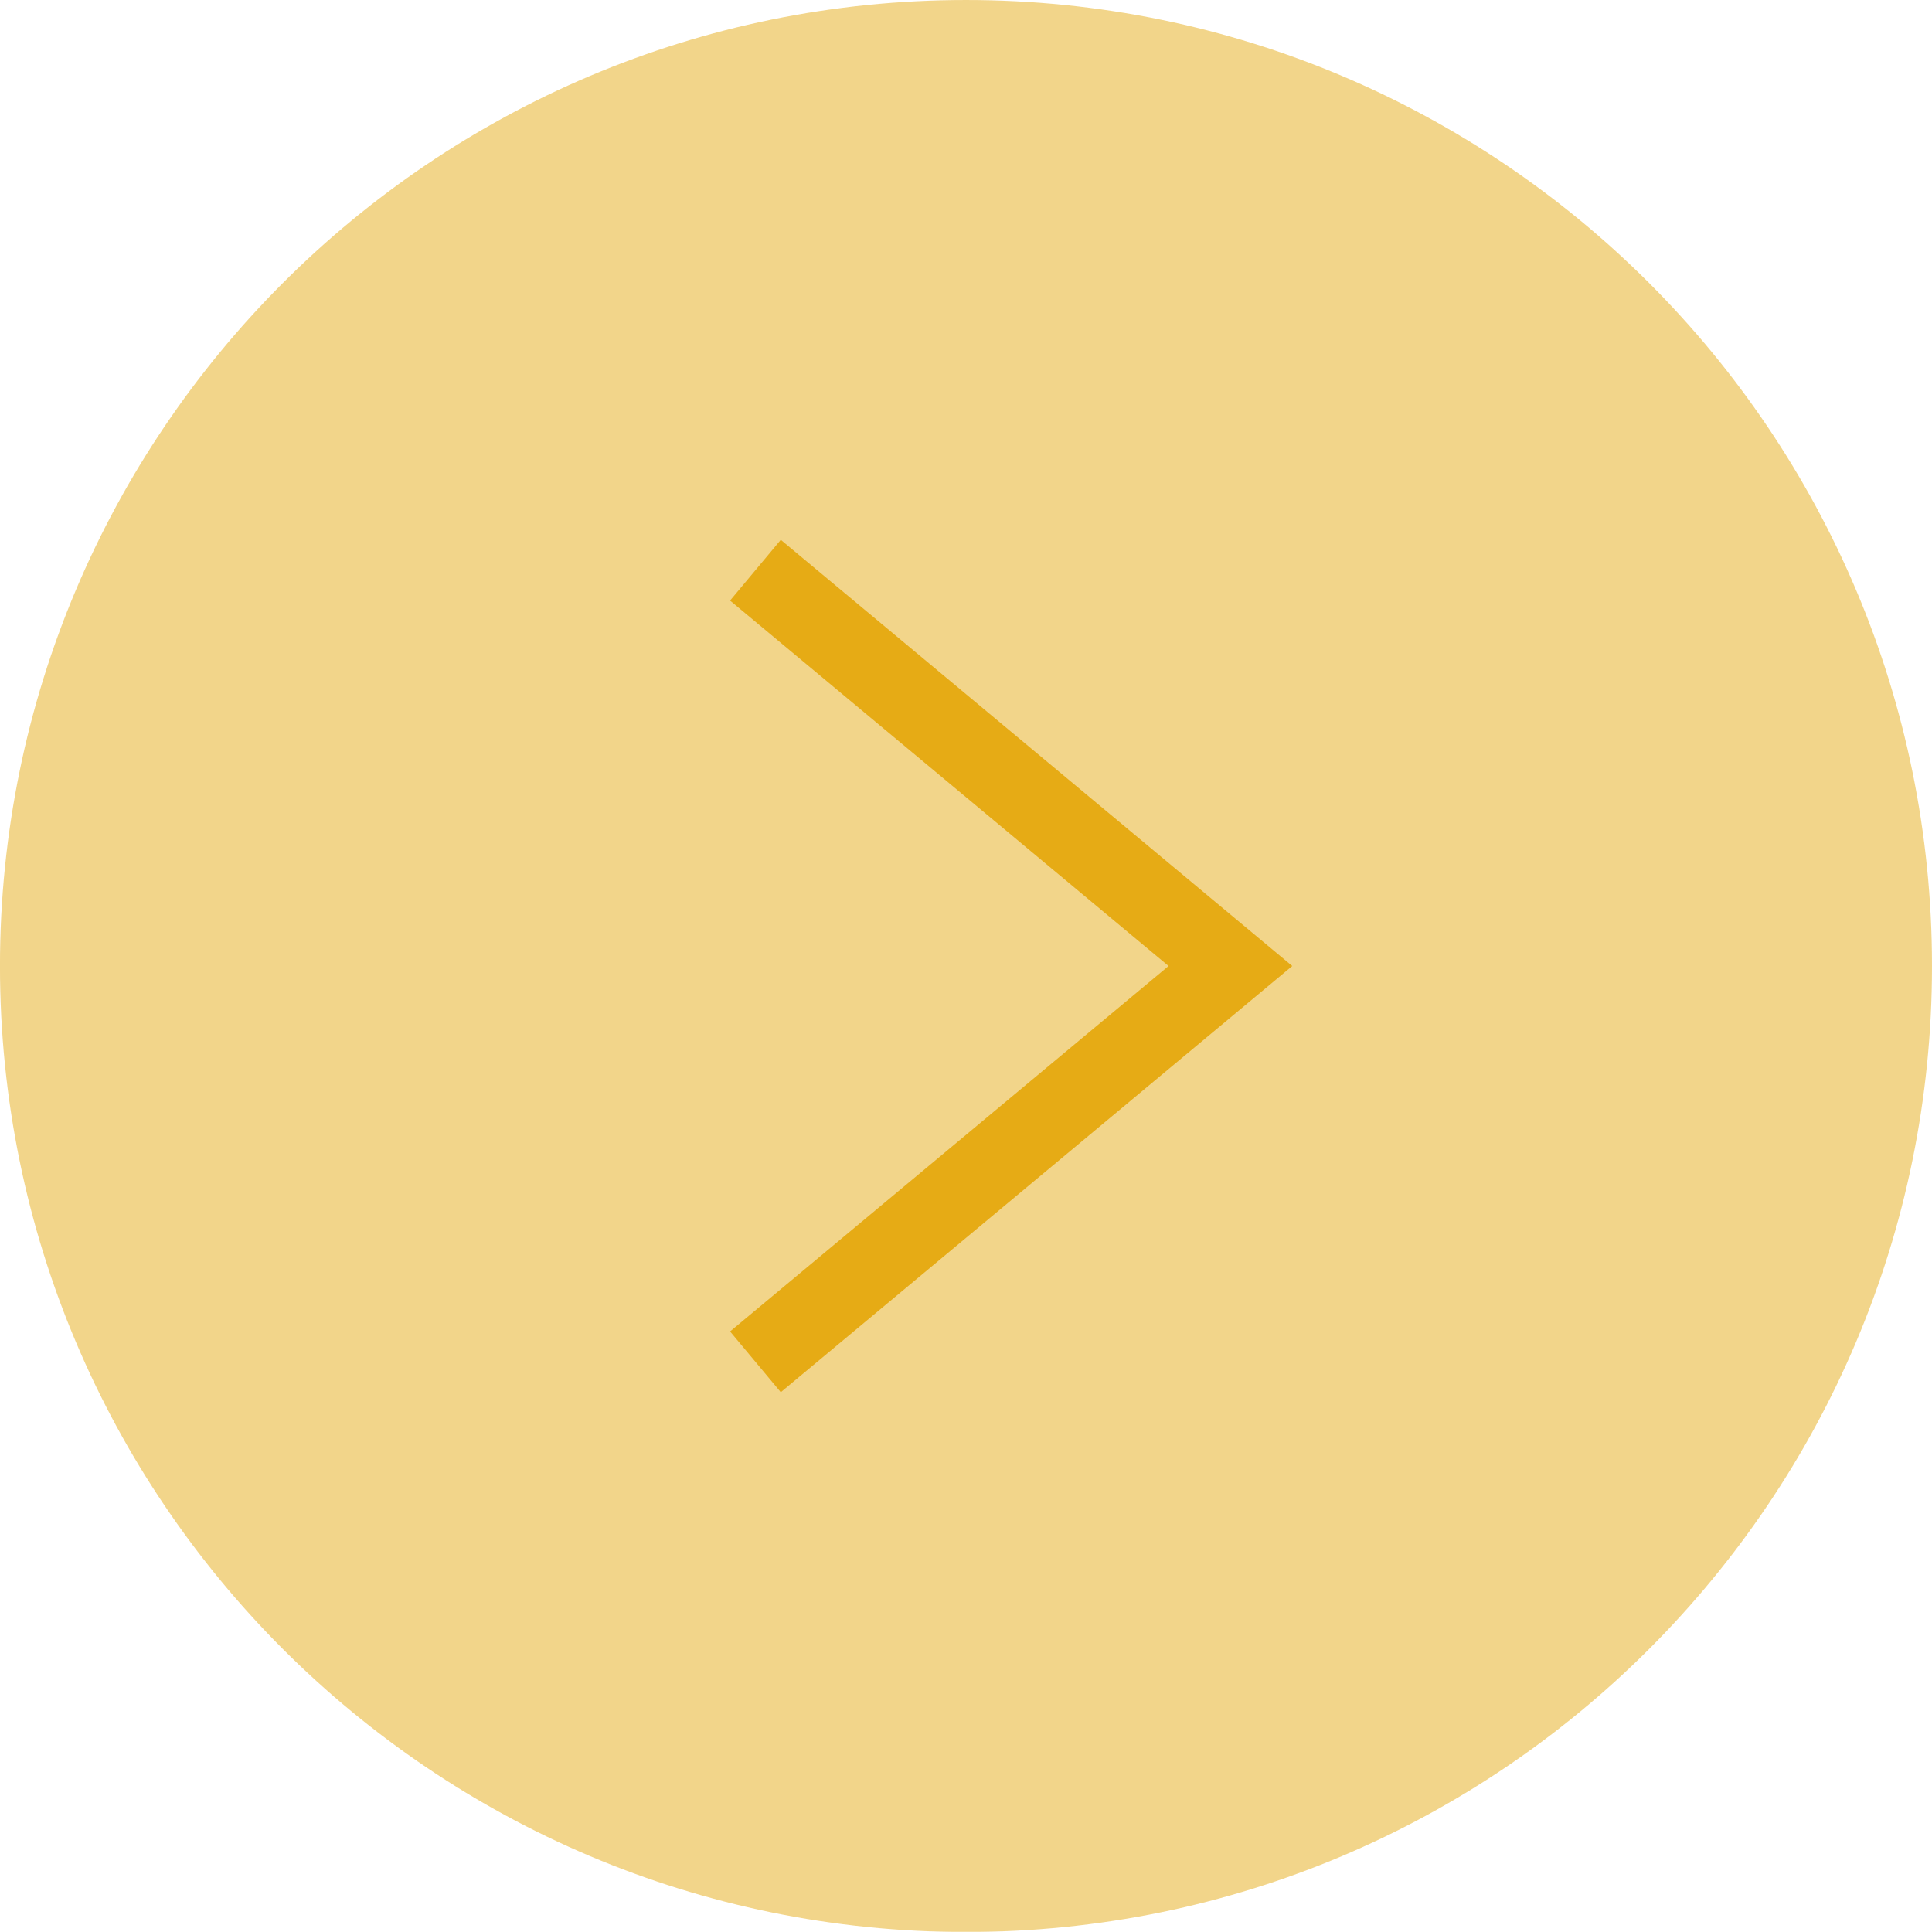
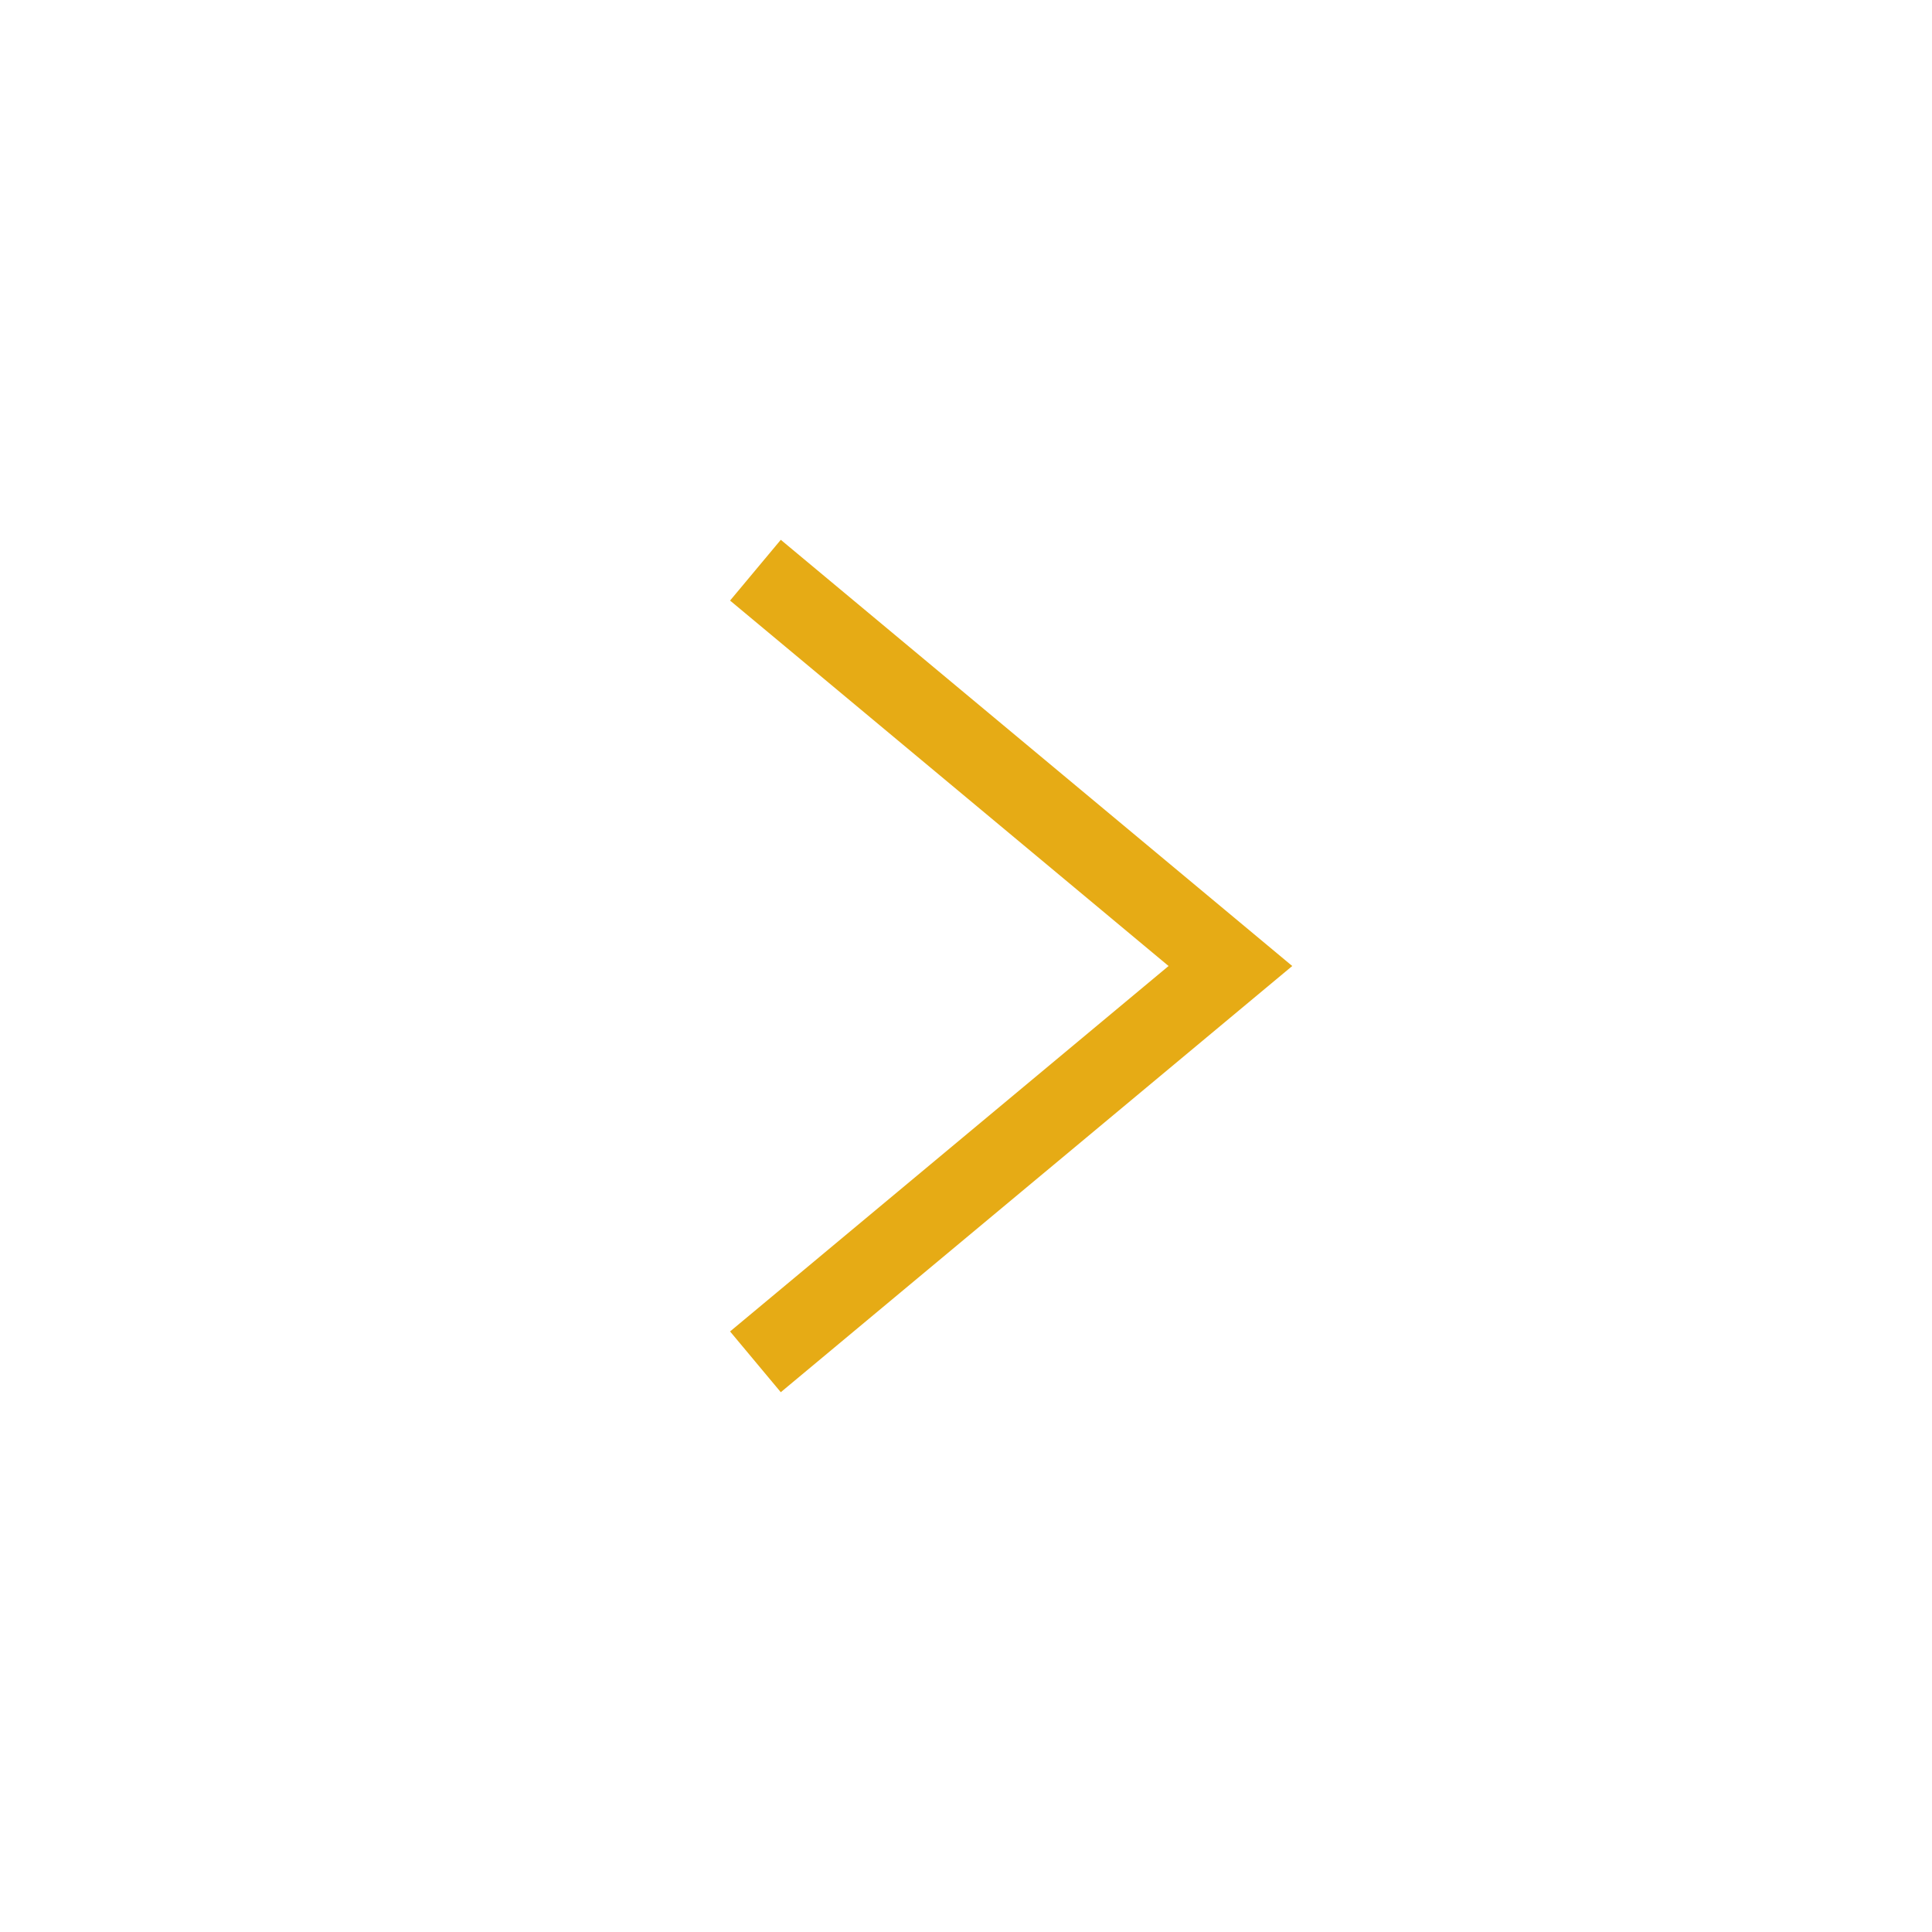
<svg xmlns="http://www.w3.org/2000/svg" xmlns:ns1="http://www.inkscape.org/namespaces/inkscape" xmlns:ns2="http://sodipodi.sourceforge.net/DTD/sodipodi-0.dtd" width="16.933mm" height="16.932mm" viewBox="0 0 60 59.996" id="svg9225" version="1.1" ns1:version="0.91 r13725" ns2:docname="slide-yellow-right.svg">
  <defs id="defs9227">
    <clipPath clipPathUnits="userSpaceOnUse" id="clipPath2180">
-       <path d="m 1224,2597.56 60,0 0,-60 -60,0 0,60 z" id="path2182" ns1:connector-curvature="0" />
-     </clipPath>
+       </clipPath>
  </defs>
  <ns2:namedview id="base" pagecolor="#ffffff" bordercolor="#666666" borderopacity="1.0" ns1:pageopacity="0.0" ns1:pageshadow="2" ns1:zoom="0.35" ns1:cx="353.57147" ns1:cy="-32.859205" ns1:document-units="px" ns1:current-layer="layer1" showgrid="false" fit-margin-top="0" fit-margin-left="0" fit-margin-right="0" fit-margin-bottom="0" showborder="false" ns1:window-width="1863" ns1:window-height="1056" ns1:window-x="57" ns1:window-y="24" ns1:window-maximized="1" />
  <g ns1:label="Calque 1" ns1:groupmode="layer" id="layer1" transform="translate(747.143,-439.507)">
    <g transform="matrix(1,0,0,-1,-1971.143,3037.063)" id="g2176">
      <g id="g2178" />
      <g id="g2184">
        <g clip-path="url(#clipPath2180)" id="g2186" style="opacity:0.5">
          <g transform="translate(1284,2567.556)" id="g2188">
            <path d="m 0,0 c 0,-16.569 -13.432,-30 -30,-30 -16.568,0 -30.001,13.431 -30.001,30 0,16.569 13.433,30 30.001,30 C -13.432,30 0,16.569 0,0" style="fill:#e6ab15;fill-opacity:1;fill-rule:nonzero;stroke:none" id="path2190" ns1:connector-curvature="0" />
          </g>
        </g>
      </g>
    </g>
    <g id="g2192" transform="matrix(1,0,0,-1,-722.895,482.743)">
      <path d="M 0,0 15.884,13.236 0,26.472 -1.575,24.585 12.043,13.236 -1.575,1.887 0,0 Z" style="fill:#e6ab15;fill-opacity:1;fill-rule:nonzero;stroke:none" id="path2194" ns1:connector-curvature="0" />
    </g>
  </g>
</svg>